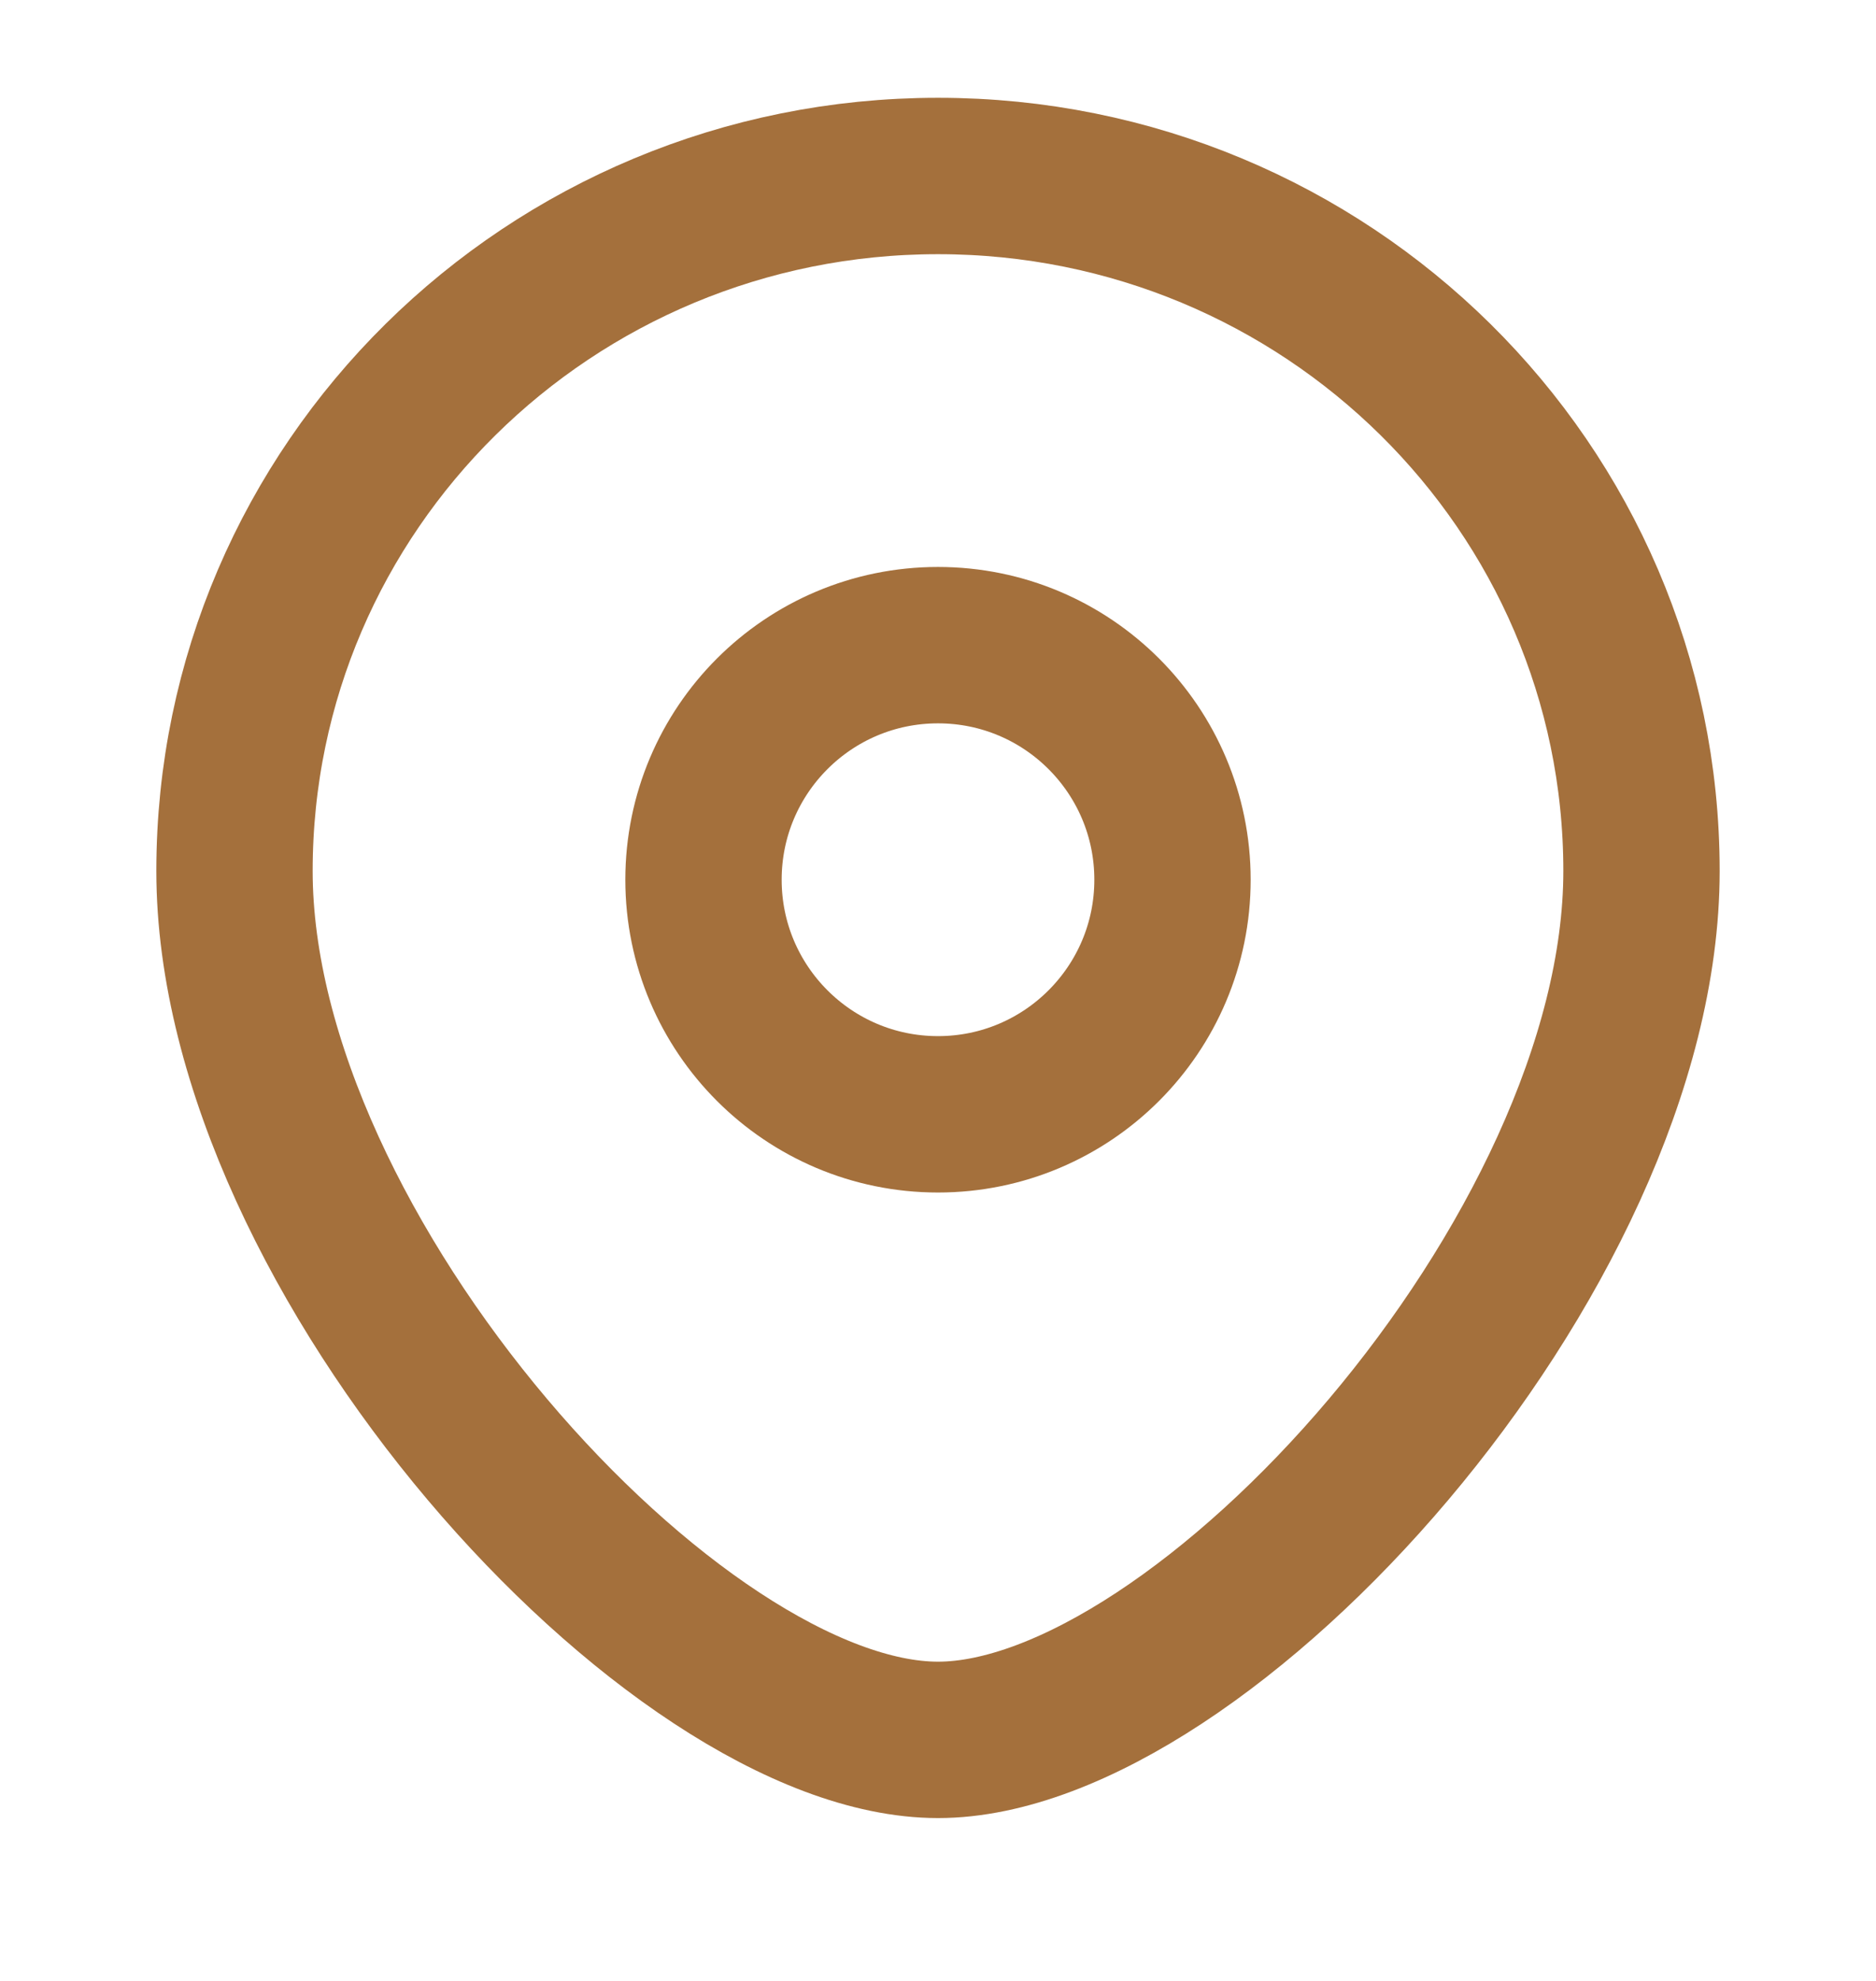
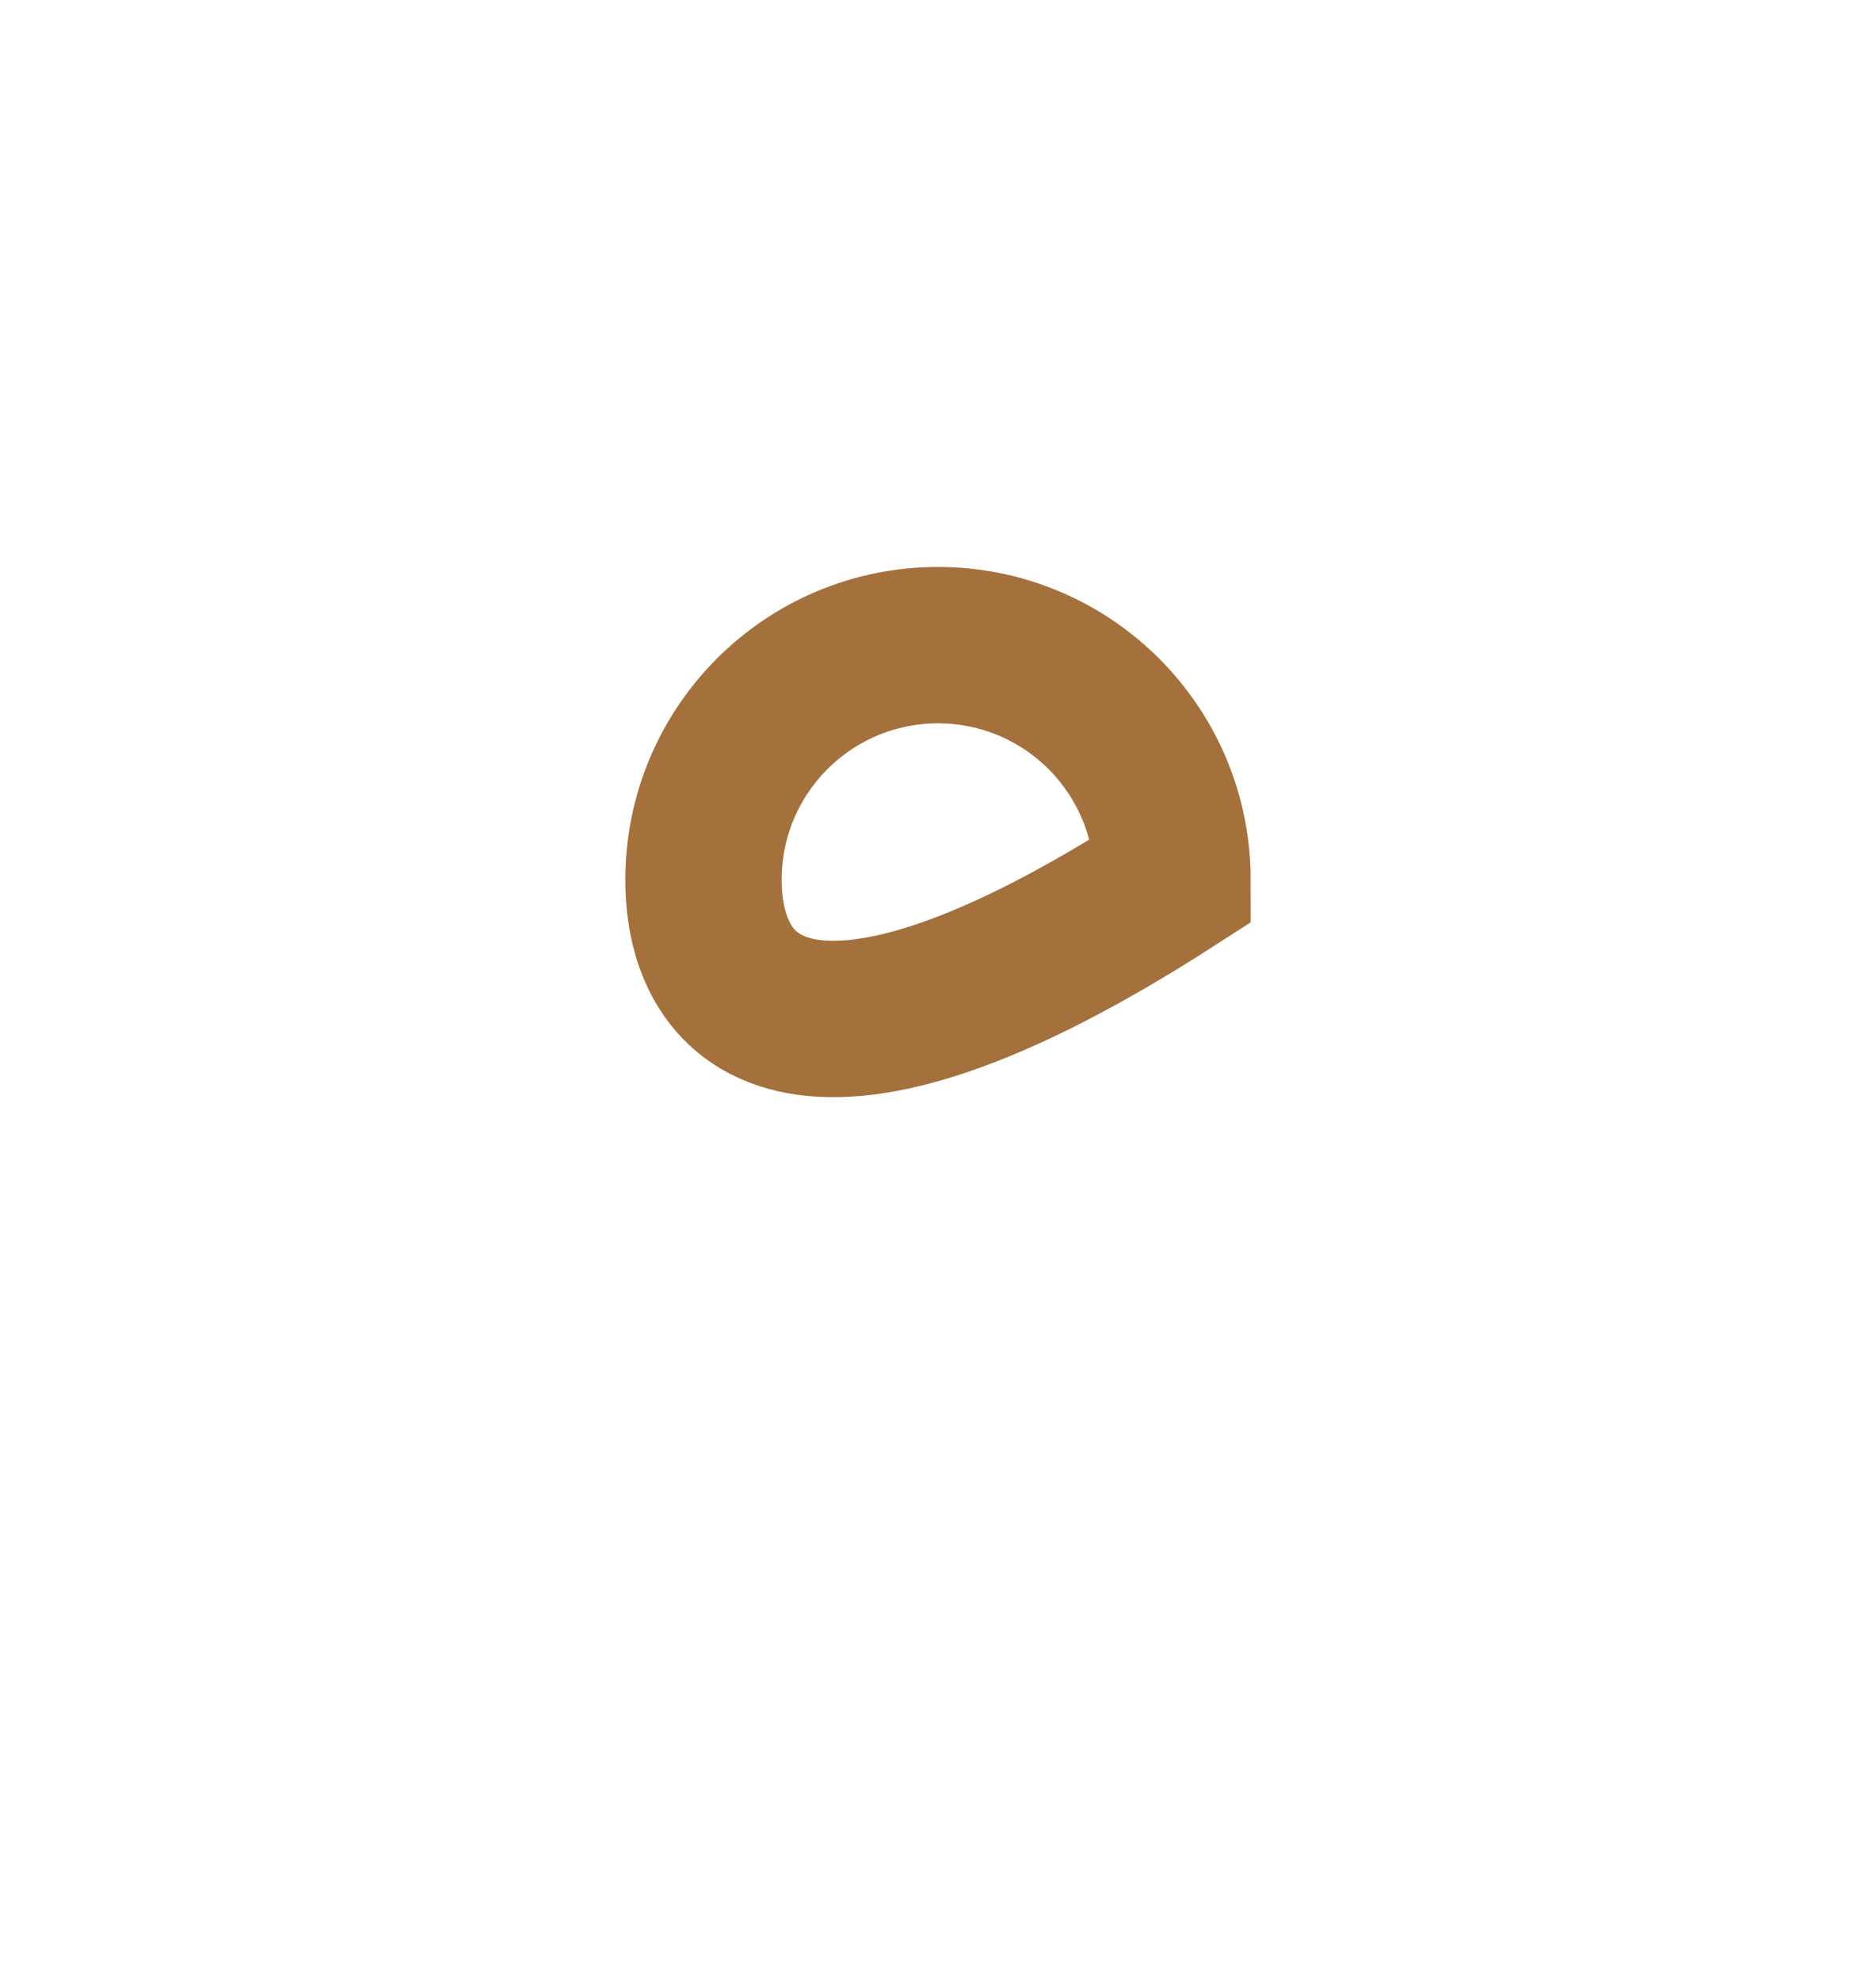
<svg xmlns="http://www.w3.org/2000/svg" width="18" height="19" viewBox="0 0 18 19" fill="none">
  <g id="Location icon" clip-path="url(#clip0_56_795)">
    <g id="Vector">
-       <path d="M15.75 8.354C15.75 12.036 11.531 16.688 9 16.688C6.469 16.688 2.25 12.036 2.25 8.354C2.25 4.672 5.272 1.688 9 1.688C12.728 1.688 15.75 4.672 15.75 8.354Z" stroke="#A4703C" stroke-width="1.5" />
-       <path d="M11.25 8.438C11.25 9.68 10.243 10.688 9 10.688C7.757 10.688 6.75 9.68 6.75 8.438C6.75 7.195 7.757 6.188 9 6.188C10.243 6.188 11.25 7.195 11.25 8.438Z" stroke="#A4703C" stroke-width="1.5" />
+       <path d="M11.25 8.438C7.757 10.688 6.75 9.68 6.75 8.438C6.75 7.195 7.757 6.188 9 6.188C10.243 6.188 11.25 7.195 11.25 8.438Z" stroke="#A4703C" stroke-width="1.5" />
    </g>
  </g>
  <defs>
    <clipPath id="clip0_56_795">
      <rect width="18" height="18" fill="white" transform="translate(0 0.188)" />
    </clipPath>
  </defs>
</svg>